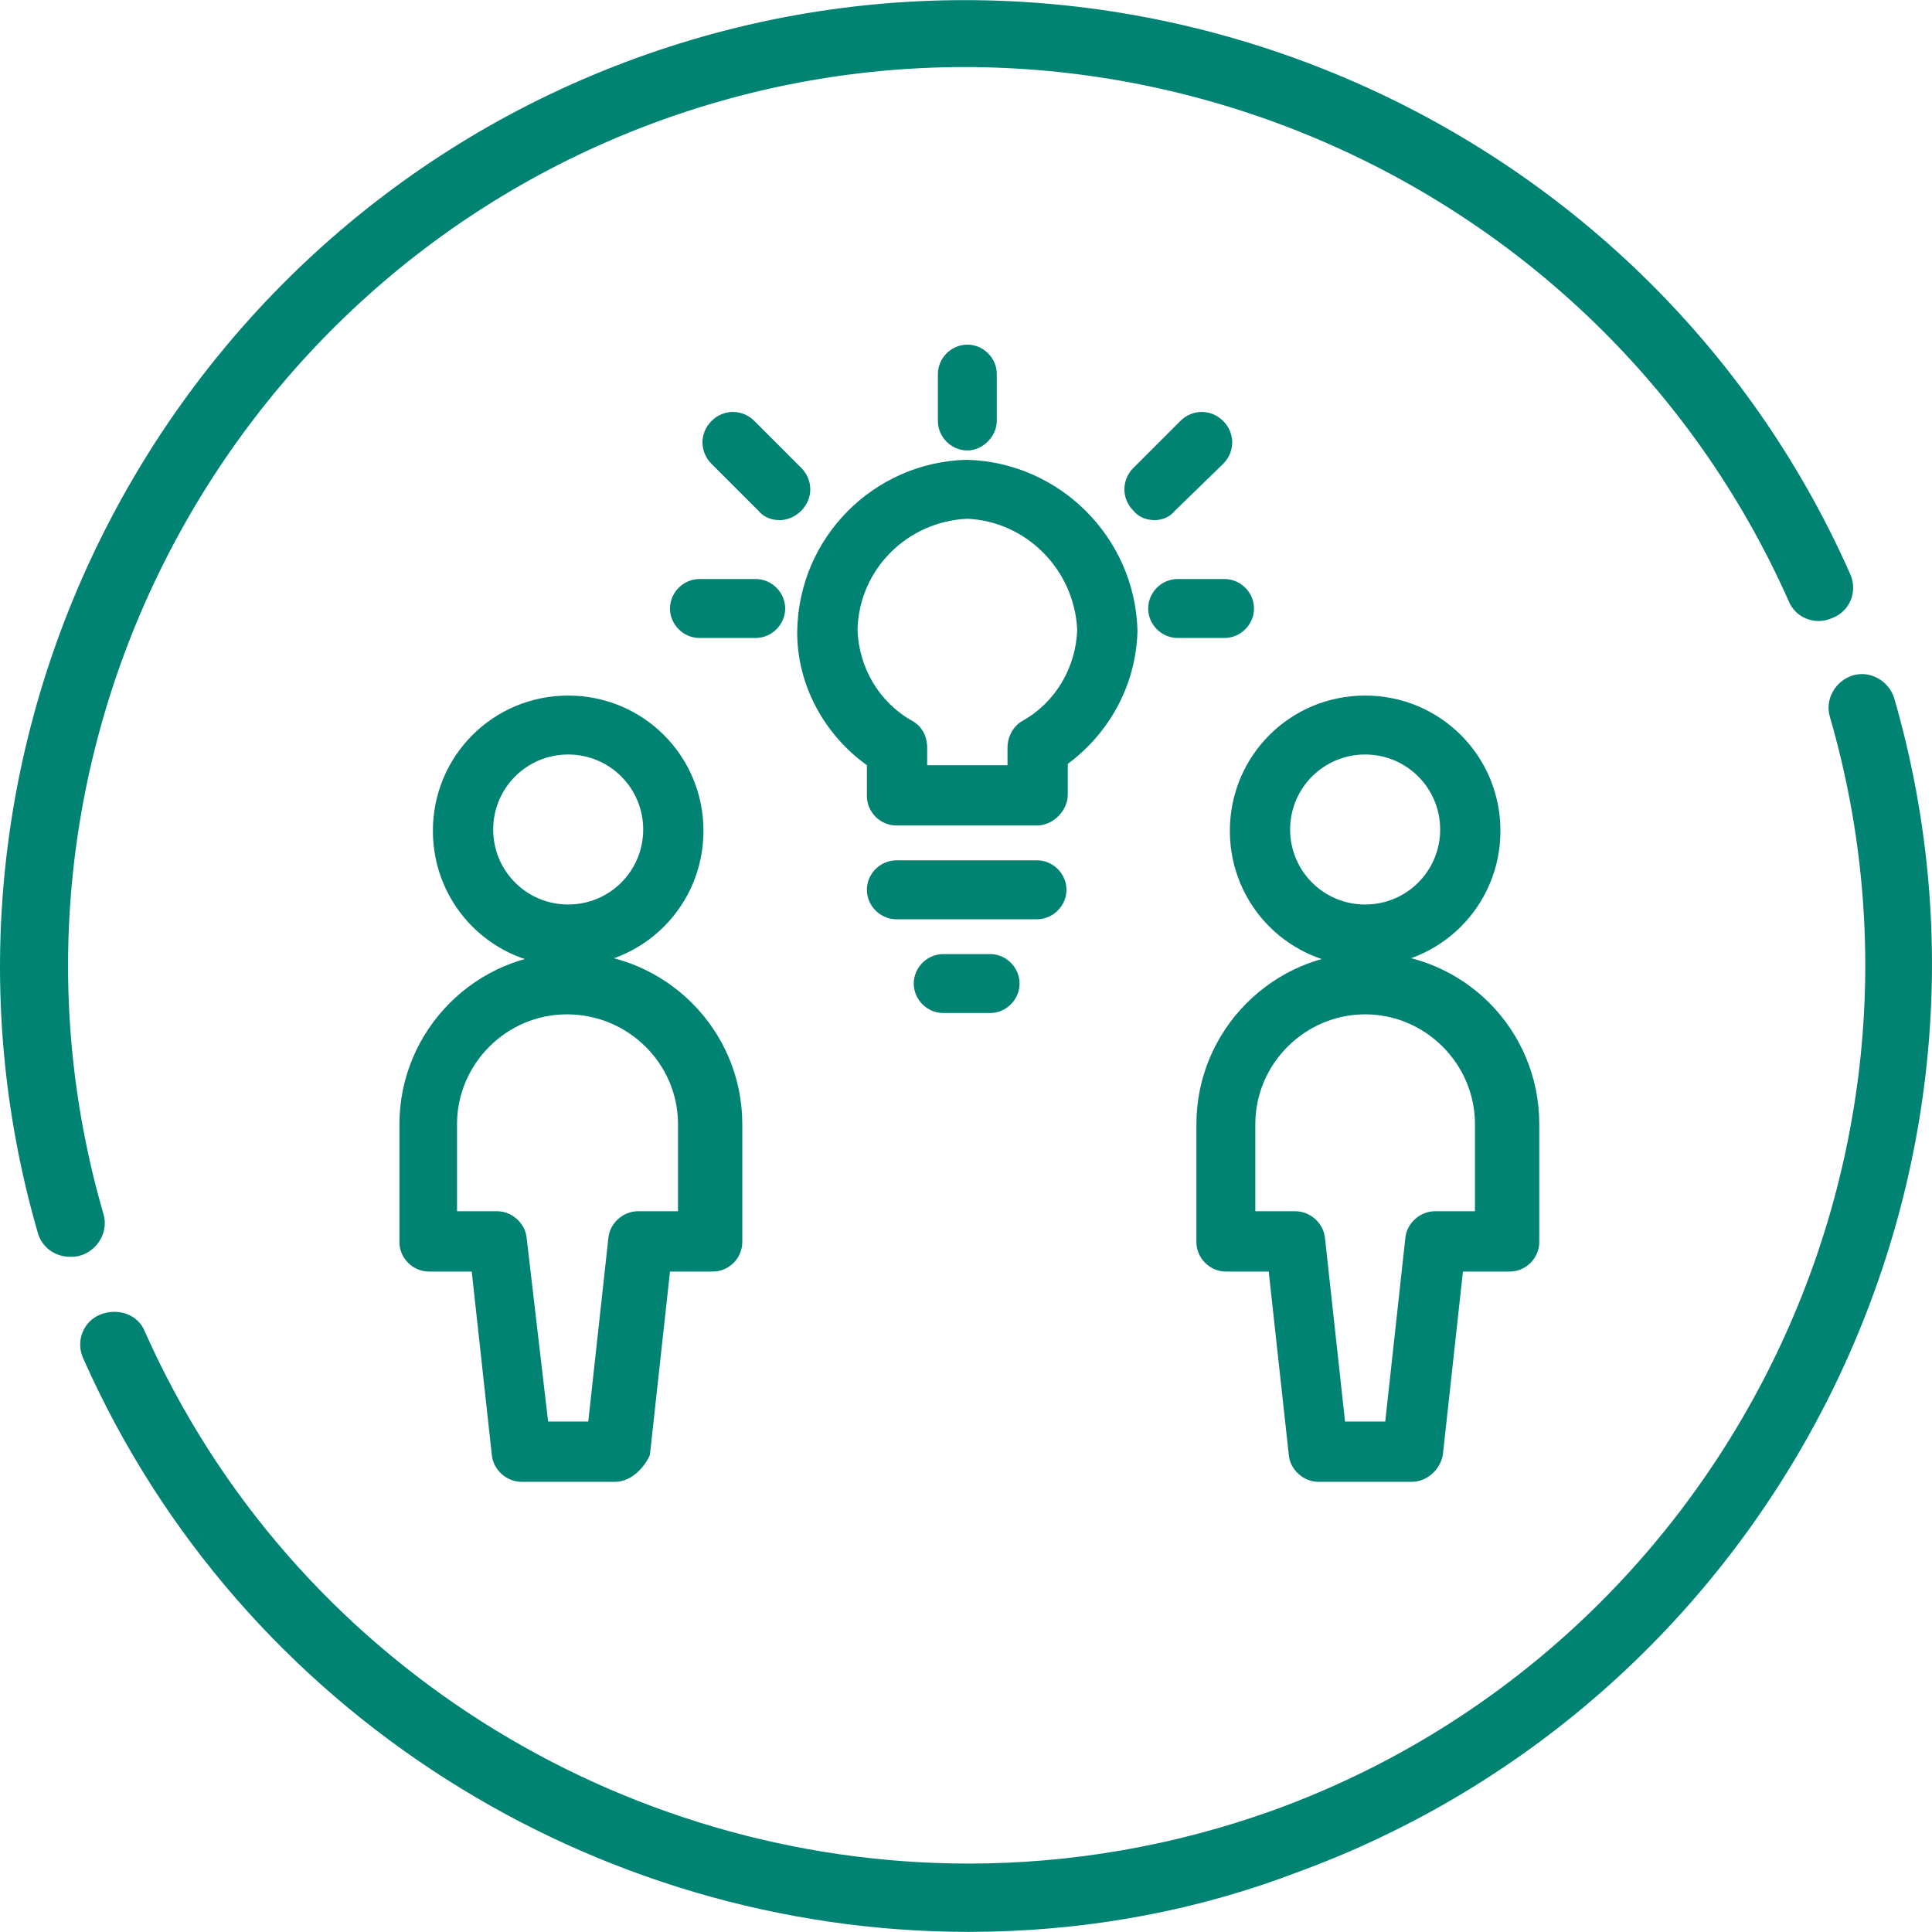
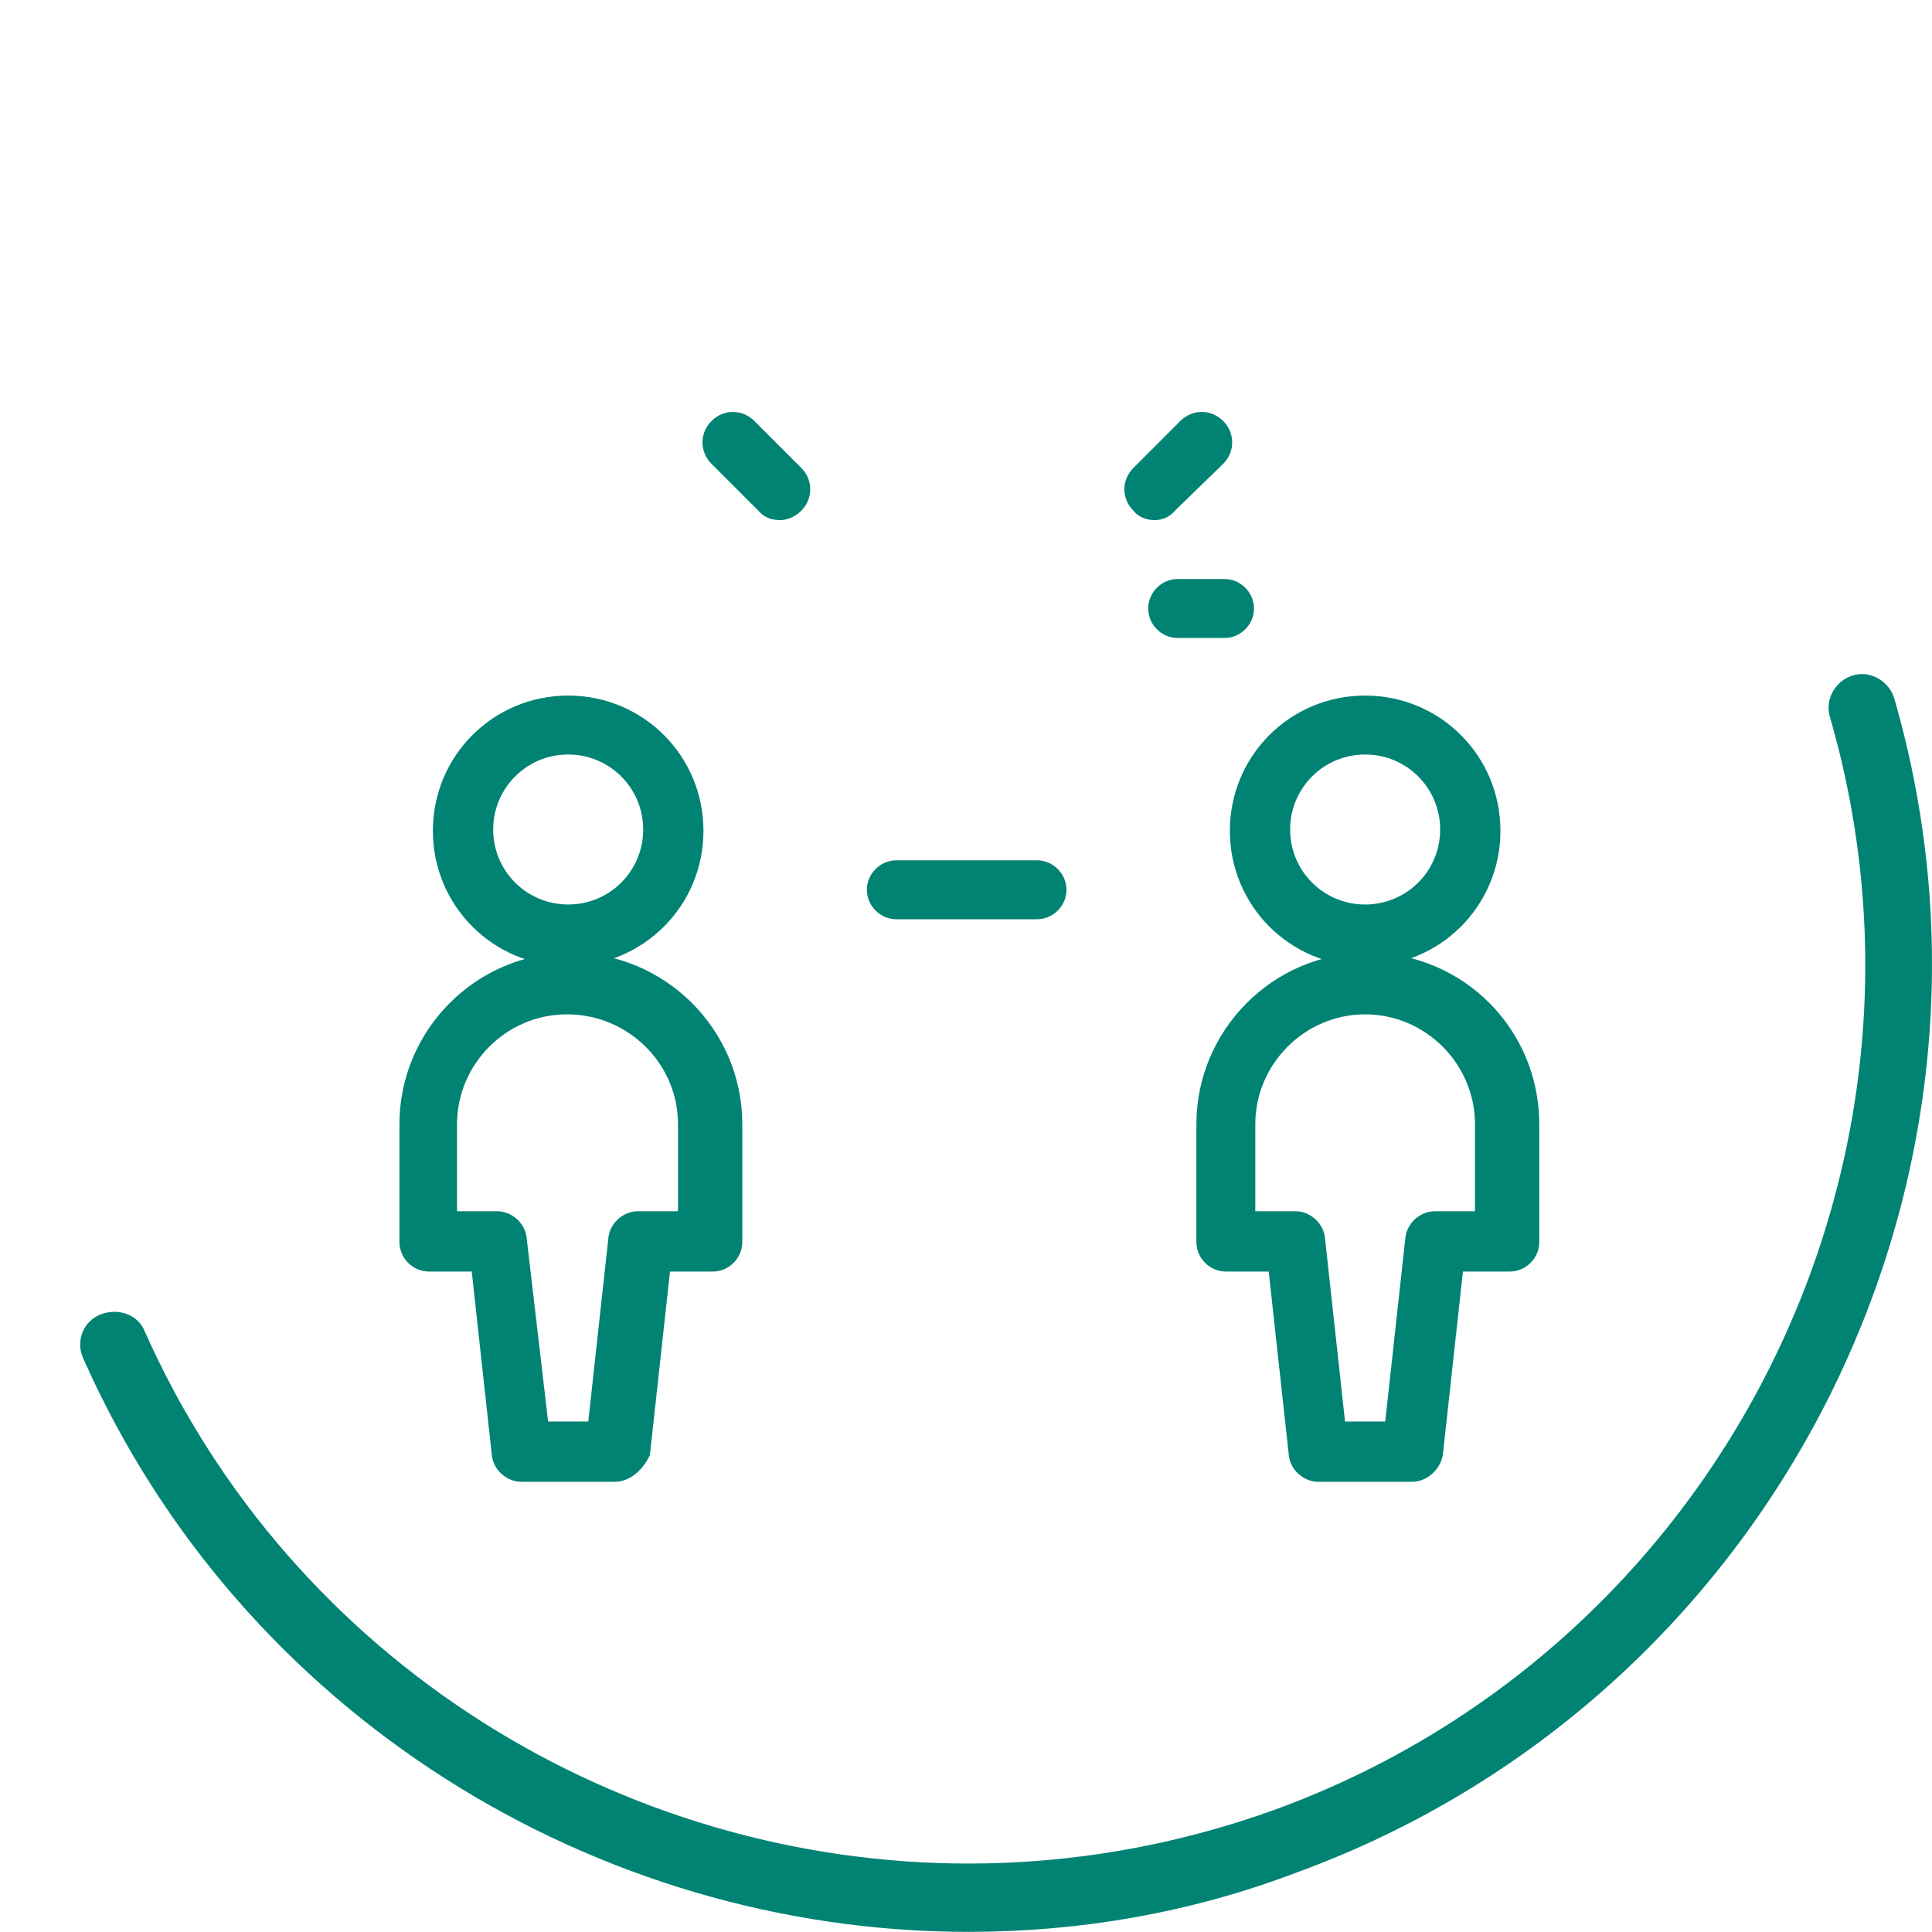
<svg xmlns="http://www.w3.org/2000/svg" width="47" height="47" xml:space="preserve" overflow="hidden">
  <g transform="translate(-425 -395)">
-     <path d="M426.701 425.574C426.342 425.574 426.017 425.346 425.919 424.988 422.497 413.159 428.917 400.614 440.484 396.411 452.052 392.208 465.02 397.714 470.006 408.956 470.201 409.38 470.006 409.868 469.582 410.031 469.159 410.227 468.67 410.031 468.507 409.608 463.847 399.148 451.791 394.032 441.038 397.942 430.285 401.853 424.322 413.518 427.516 424.531 427.646 424.955 427.385 425.411 426.962 425.542 426.864 425.574 426.799 425.574 426.701 425.574Z" fill="#018374" />
    <path d="M448.565 441.997C439.507 441.997 430.872 436.718 427.027 428.051 426.831 427.627 427.027 427.138 427.45 426.975 427.874 426.812 428.363 426.975 428.526 427.399 432.11 435.447 440.126 440.335 448.565 440.335 451.042 440.335 453.551 439.911 455.994 439.032 466.747 435.121 472.71 423.456 469.517 412.443 469.387 412.019 469.647 411.563 470.071 411.432 470.495 411.302 470.951 411.563 471.081 411.986 474.503 423.815 468.083 436.36 456.516 440.563 453.942 441.541 451.237 441.997 448.565 441.997Z" fill="#018374" />
    <path d="M438.822 418.503C436.998 418.503 435.531 417.037 435.531 415.212 435.531 413.387 436.998 411.921 438.822 411.921 440.647 411.921 442.113 413.387 442.113 415.212 442.113 417.037 440.647 418.503 438.822 418.503ZM438.822 413.355C437.812 413.355 436.998 414.17 436.998 415.18 436.998 416.19 437.812 417.004 438.822 417.004 439.832 417.004 440.647 416.19 440.647 415.18 440.647 414.17 439.832 413.355 438.822 413.355Z" fill="#018374" />
    <path d="M439.963 431.048 437.682 431.048C437.323 431.048 436.998 430.755 436.965 430.397L436.476 425.933 435.434 425.933C435.043 425.933 434.717 425.607 434.717 425.216L434.717 422.348C434.717 420.067 436.574 418.177 438.888 418.177 441.168 418.177 443.058 420.035 443.058 422.348L443.058 425.216C443.058 425.607 442.733 425.933 442.342 425.933L441.299 425.933 440.81 430.397C440.647 430.755 440.321 431.048 439.963 431.048ZM438.334 429.582 439.311 429.582 439.8 425.118C439.832 424.759 440.158 424.466 440.517 424.466L441.494 424.466 441.494 422.348C441.494 420.882 440.289 419.676 438.79 419.676 437.323 419.676 436.118 420.882 436.118 422.348L436.118 424.466 437.095 424.466C437.454 424.466 437.78 424.759 437.812 425.118L438.334 429.582Z" fill="#018374" />
    <path d="M458.21 418.503C456.385 418.503 454.919 417.037 454.919 415.212 454.919 413.387 456.385 411.921 458.21 411.921 460.035 411.921 461.501 413.387 461.501 415.212 461.501 417.037 460.035 418.503 458.21 418.503ZM458.21 413.355C457.2 413.355 456.385 414.17 456.385 415.18 456.385 416.19 457.2 417.004 458.21 417.004 459.22 417.004 460.035 416.19 460.035 415.18 460.035 414.17 459.22 413.355 458.21 413.355Z" fill="#018374" />
    <path d="M459.351 431.048 457.07 431.048C456.711 431.048 456.385 430.755 456.353 430.397L455.864 425.933 454.821 425.933C454.43 425.933 454.105 425.607 454.105 425.216L454.105 422.348C454.105 420.067 455.962 418.177 458.275 418.177 460.589 418.177 462.446 420.035 462.446 422.348L462.446 425.216C462.446 425.607 462.12 425.933 461.729 425.933L460.589 425.933 460.1 430.397C460.035 430.755 459.709 431.048 459.351 431.048ZM457.721 429.582 458.699 429.582 459.188 425.118C459.22 424.759 459.546 424.466 459.905 424.466L460.882 424.466 460.882 422.348C460.882 420.882 459.677 419.676 458.21 419.676 456.744 419.676 455.538 420.882 455.538 422.348L455.538 424.466 456.516 424.466C456.874 424.466 457.2 424.759 457.233 425.118L457.721 429.582Z" fill="#018374" />
-     <path d="M449.087 419.644 447.946 419.644C447.555 419.644 447.229 419.318 447.229 418.927 447.229 418.536 447.555 418.21 447.946 418.21L449.087 418.21C449.478 418.21 449.803 418.536 449.803 418.927 449.803 419.318 449.478 419.644 449.087 419.644Z" fill="#018374" />
    <path d="M450.227 417.363 446.806 417.363C446.415 417.363 446.089 417.037 446.089 416.646 446.089 416.255 446.415 415.929 446.806 415.929L450.227 415.929C450.618 415.929 450.944 416.255 450.944 416.646 450.944 417.037 450.618 417.363 450.227 417.363Z" fill="#018374" />
-     <path d="M448.533 405.958C448.142 405.958 447.816 405.632 447.816 405.241L447.816 404.101C447.816 403.71 448.142 403.384 448.533 403.384 448.924 403.384 449.249 403.71 449.249 404.101L449.249 405.241C449.249 405.6 448.924 405.958 448.533 405.958Z" fill="#018374" />
-     <path d="M443.384 410.52 442.016 410.52C441.625 410.52 441.299 410.194 441.299 409.803 441.299 409.412 441.625 409.086 442.016 409.086L443.384 409.086C443.775 409.086 444.101 409.412 444.101 409.803 444.101 410.194 443.775 410.52 443.384 410.52Z" fill="#018374" />
    <path d="M454.789 410.52 453.648 410.52C453.257 410.52 452.932 410.194 452.932 409.803 452.932 409.412 453.257 409.086 453.648 409.086L454.789 409.086C455.18 409.086 455.506 409.412 455.506 409.803 455.506 410.194 455.18 410.52 454.789 410.52Z" fill="#018374" />
    <path d="M443.971 407.653C443.775 407.653 443.58 407.587 443.449 407.424L442.309 406.284C442.016 405.991 442.016 405.535 442.309 405.241 442.602 404.948 443.058 404.948 443.352 405.241L444.492 406.382C444.785 406.675 444.785 407.131 444.492 407.424 444.329 407.587 444.134 407.653 443.971 407.653Z" fill="#018374" />
    <path d="M453.094 407.653C452.899 407.653 452.703 407.587 452.573 407.424 452.28 407.131 452.28 406.675 452.573 406.382L453.714 405.241C454.007 404.948 454.463 404.948 454.756 405.241 455.049 405.535 455.049 405.991 454.756 406.284L453.583 407.424C453.453 407.587 453.257 407.653 453.094 407.653Z" fill="#018374" />
-     <path d="M450.227 415.082 446.806 415.082C446.415 415.082 446.089 414.756 446.089 414.365L446.089 413.616C445.046 412.866 444.394 411.66 444.394 410.39L444.394 410.357C444.427 408.076 446.252 406.251 448.5 406.186L448.533 406.186C450.781 406.251 452.606 408.076 452.671 410.325L452.671 410.357C452.638 411.66 451.987 412.834 450.976 413.583L450.976 414.332C450.976 414.723 450.618 415.082 450.227 415.082ZM447.555 413.616 449.51 413.616 449.51 413.192C449.51 412.931 449.64 412.671 449.869 412.54 450.683 412.084 451.172 411.237 451.205 410.325 451.139 408.858 449.966 407.685 448.533 407.62 447.066 407.685 445.893 408.858 445.861 410.325 445.893 411.237 446.382 412.084 447.197 412.54 447.425 412.671 447.555 412.899 447.555 413.192L447.555 413.616Z" fill="#018374" />
  </g>
</svg>